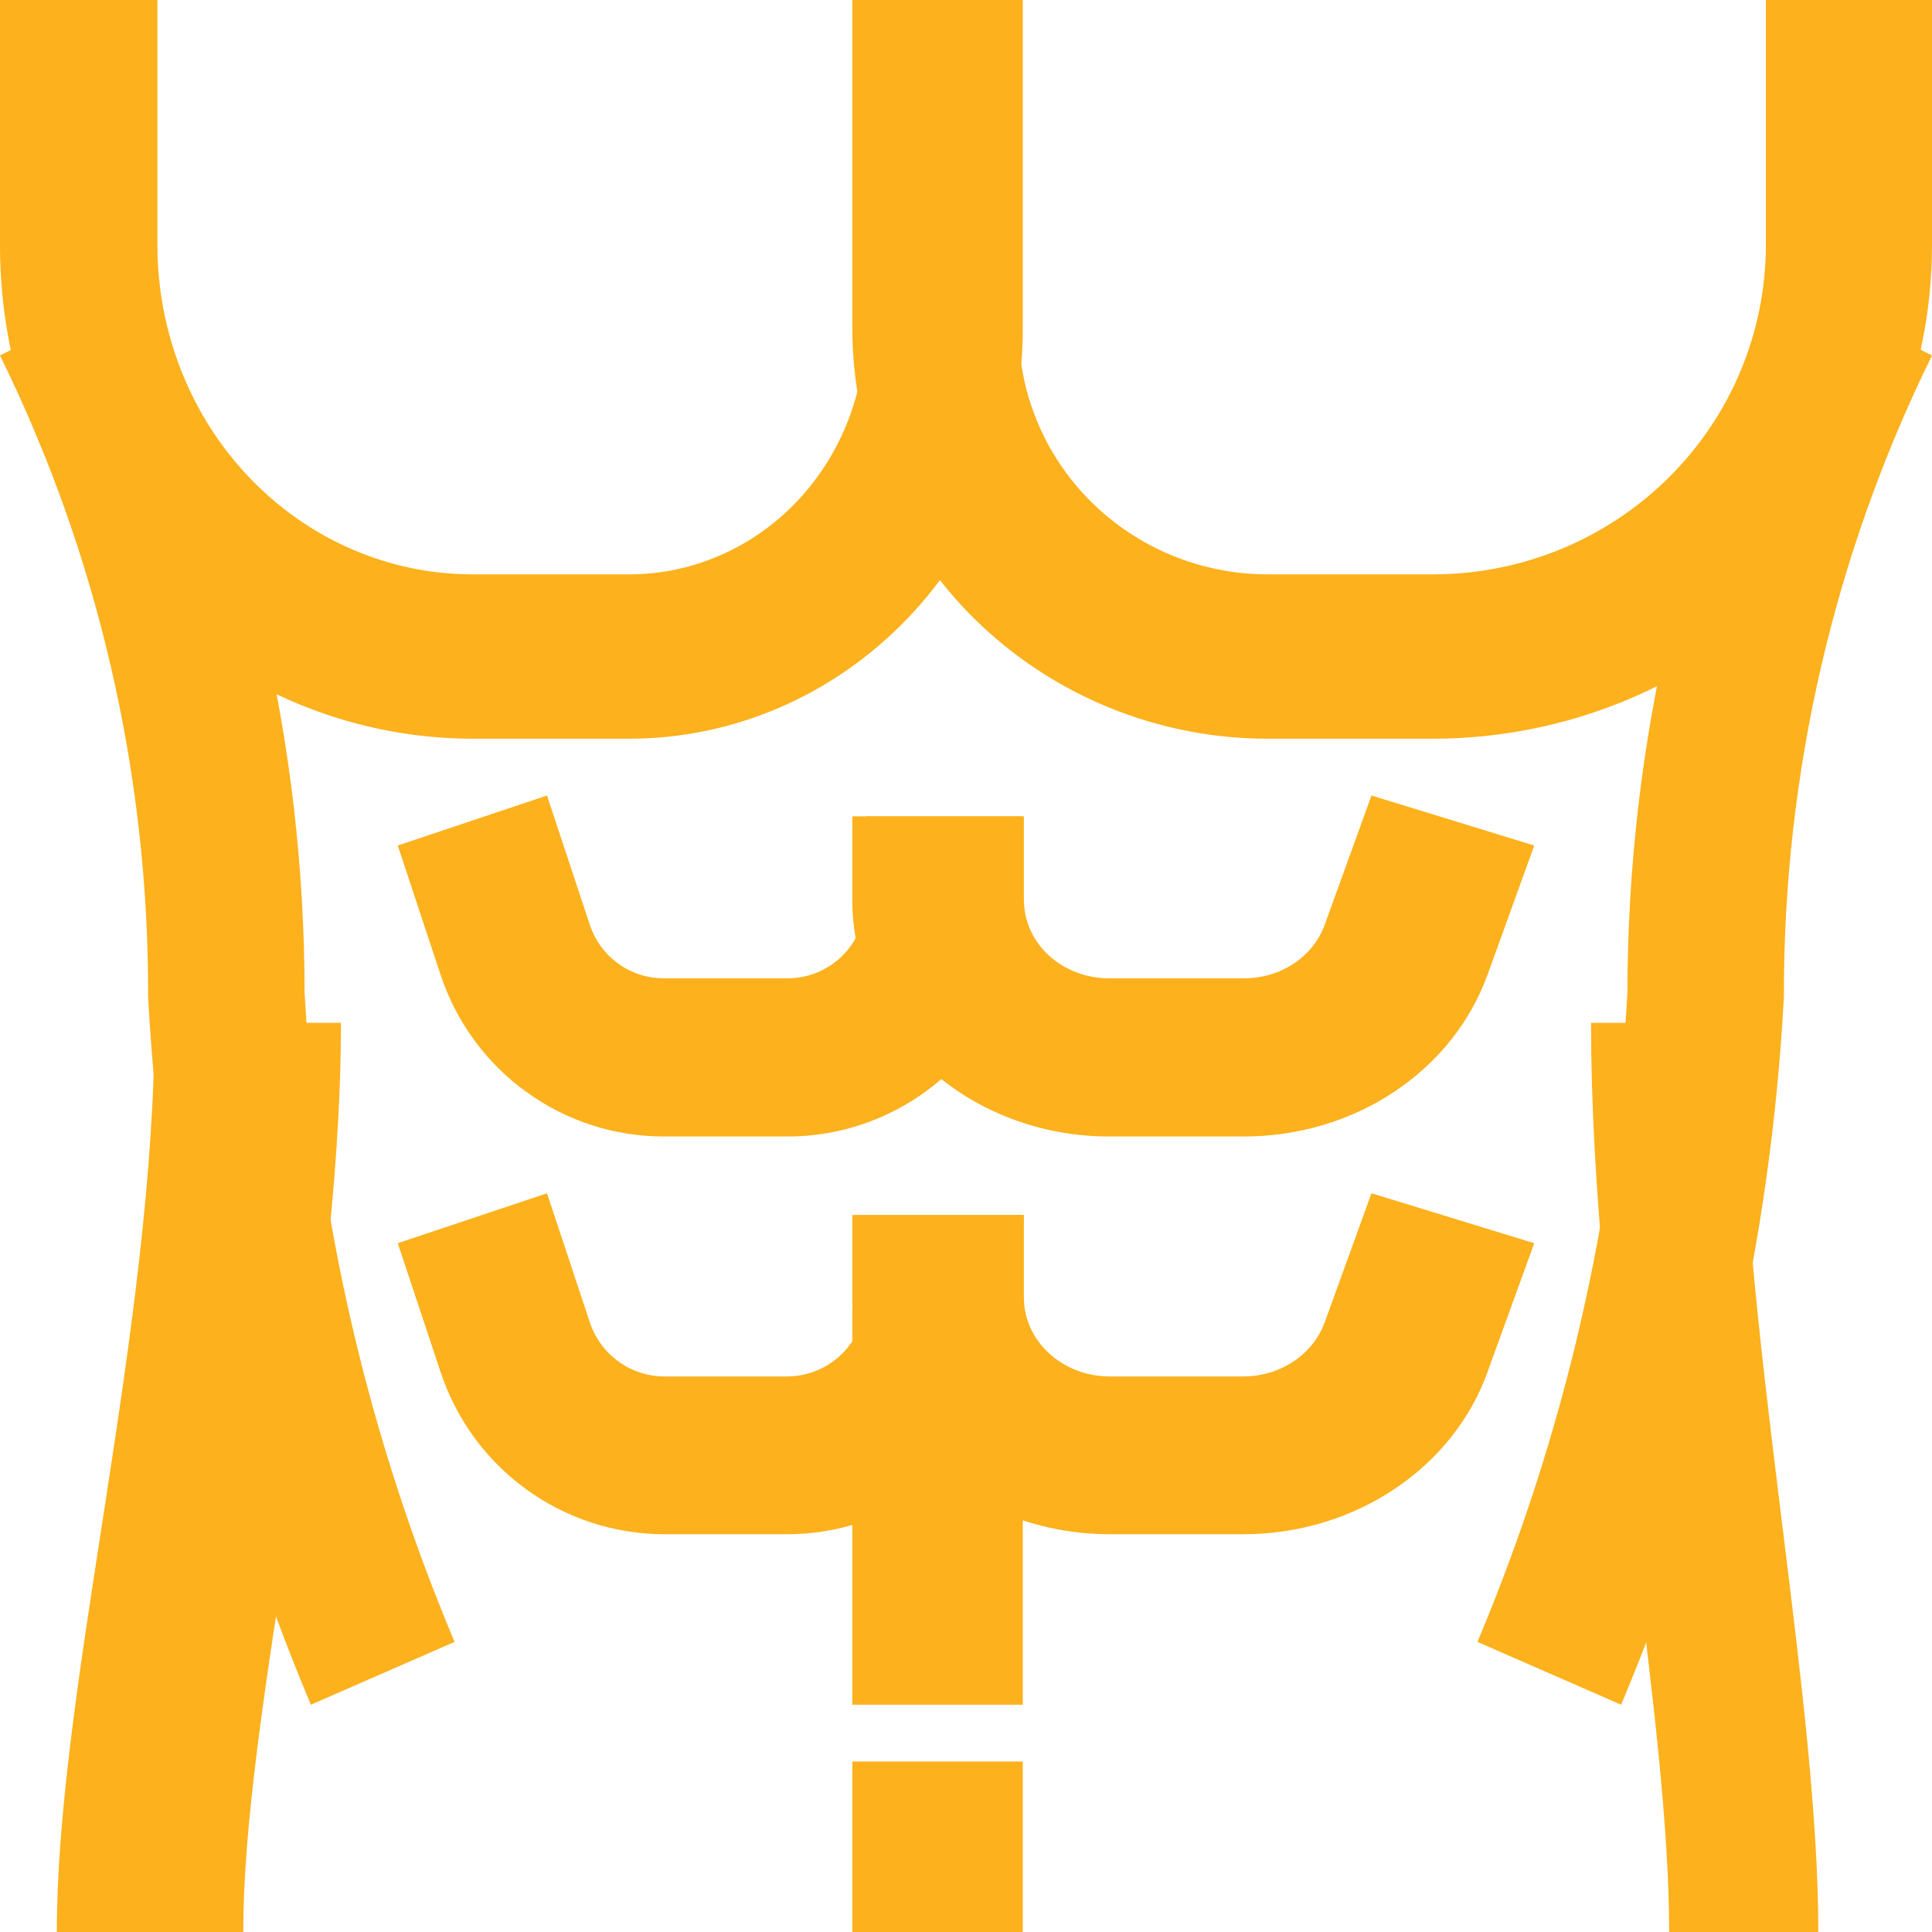
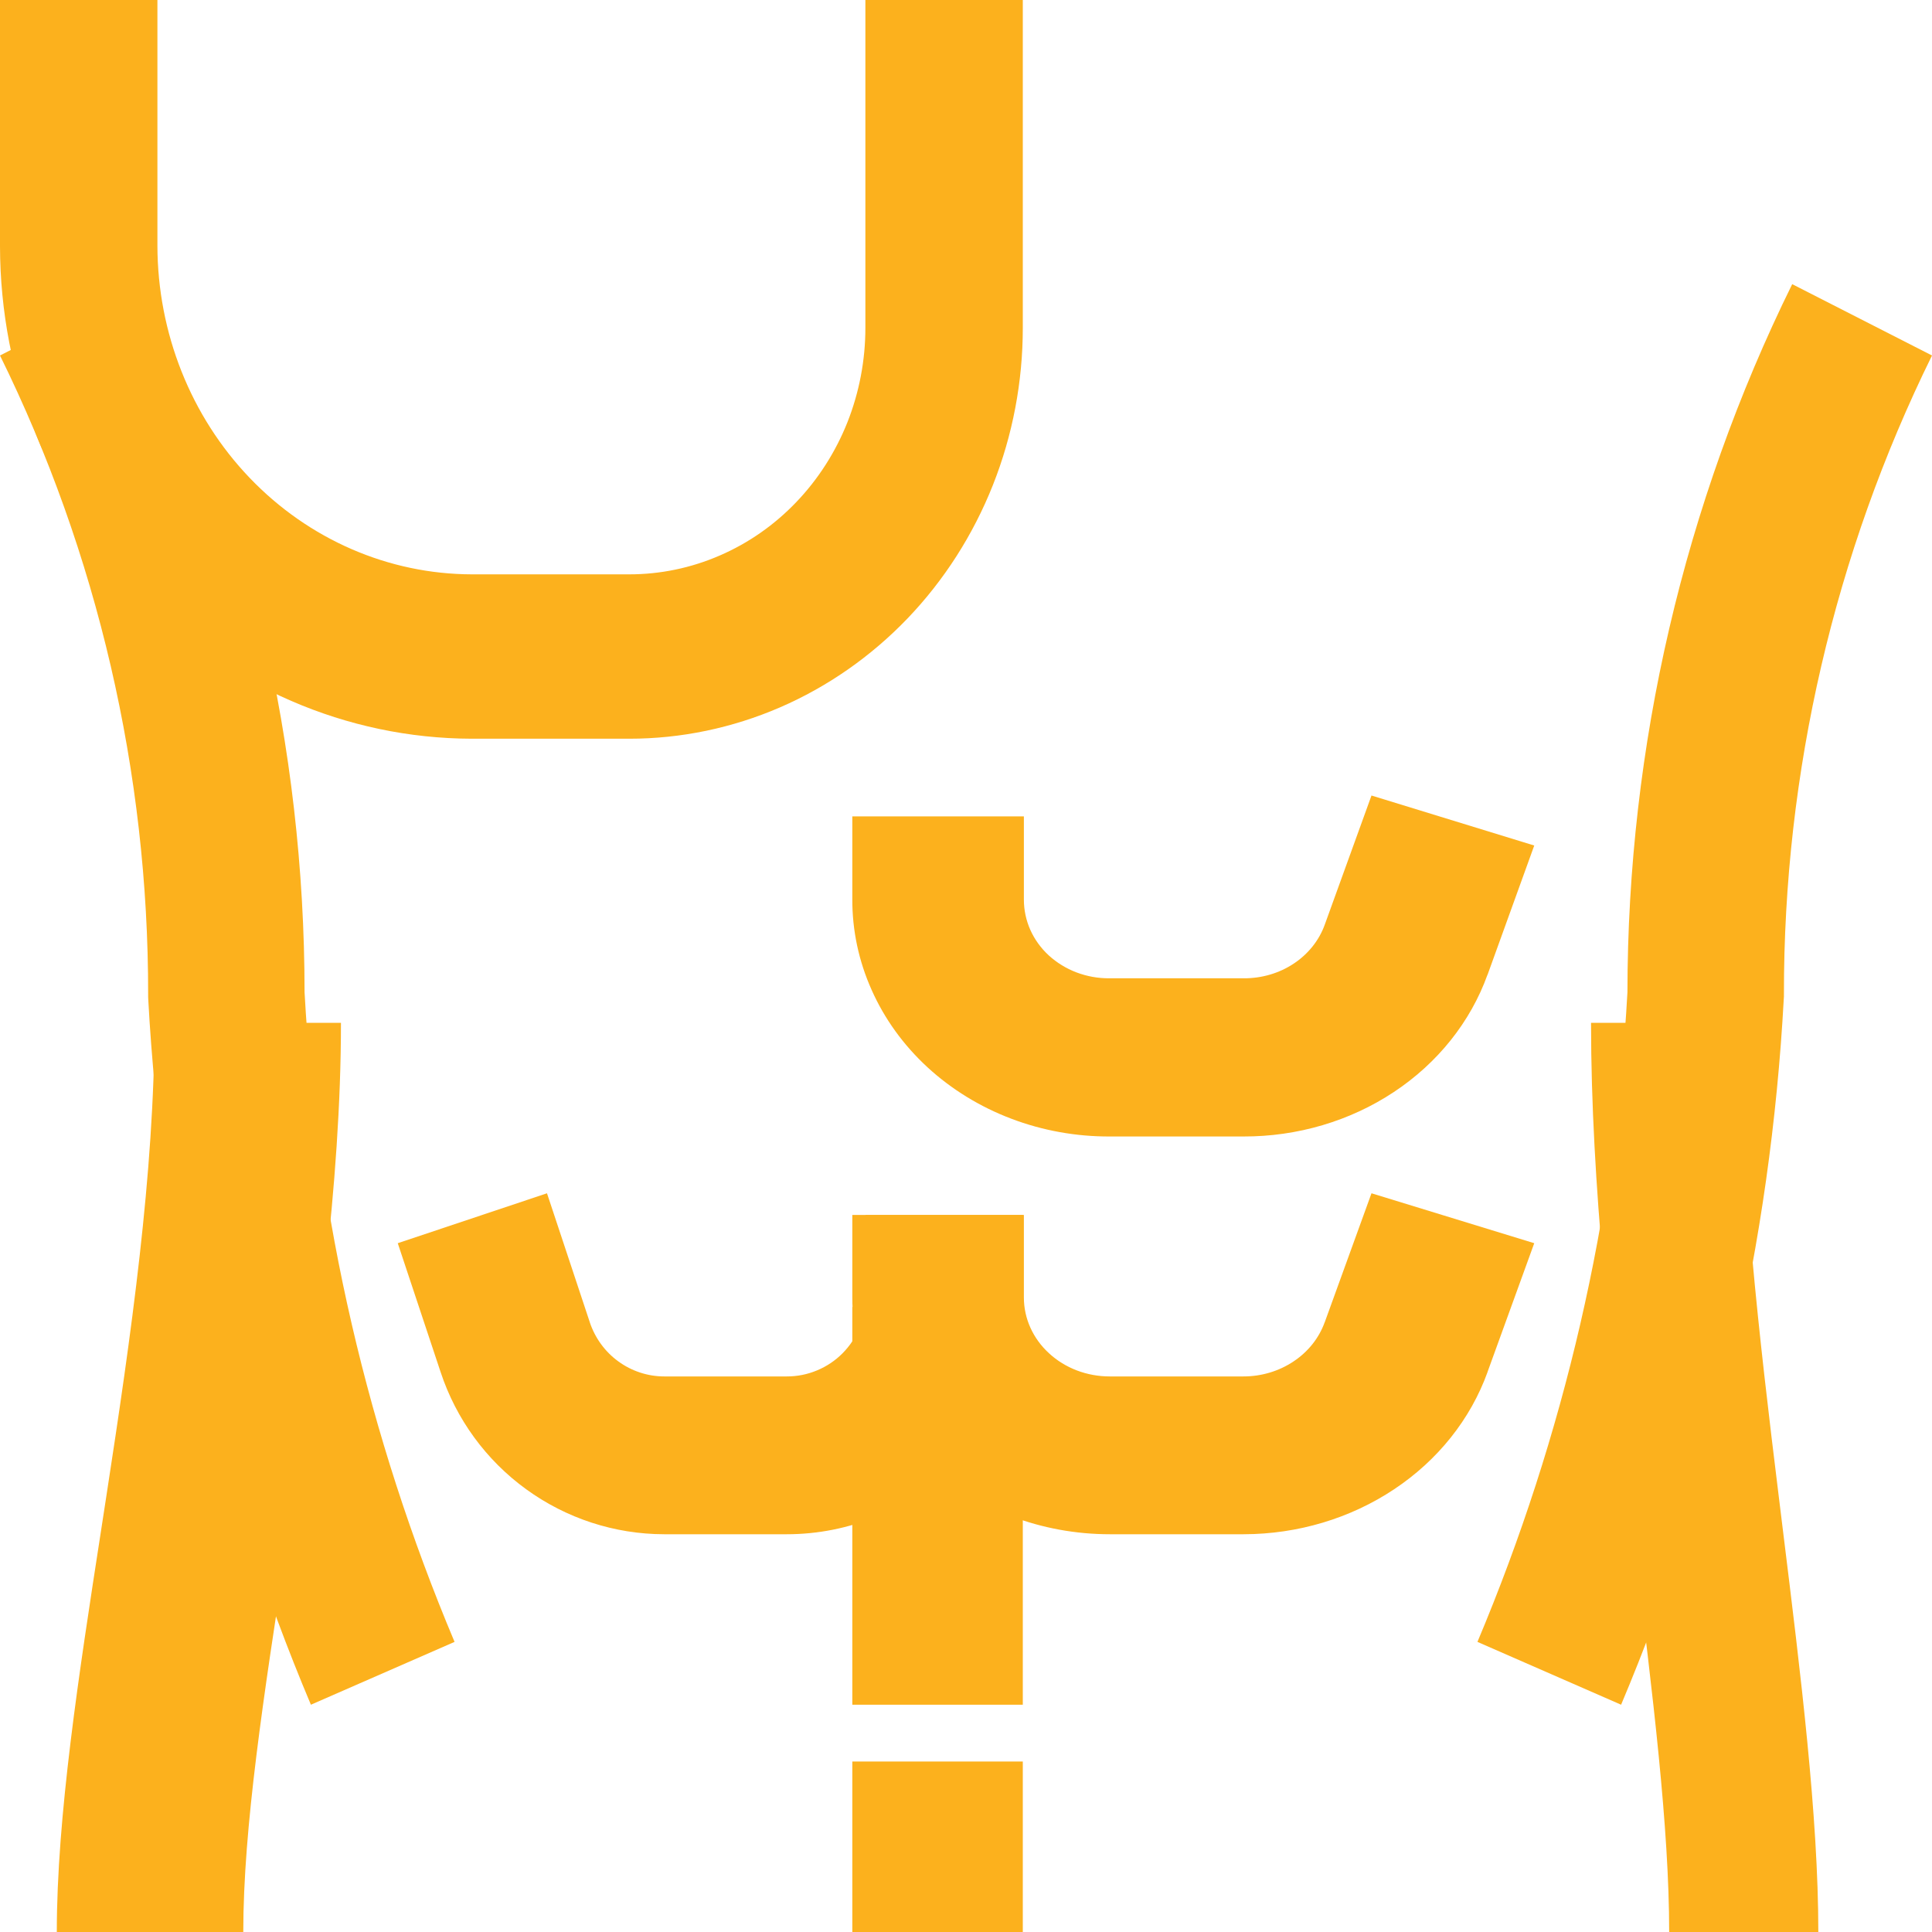
<svg xmlns="http://www.w3.org/2000/svg" width="25" height="25" viewBox="0 0 25 25" fill="none">
  <path fill-rule="evenodd" clip-rule="evenodd" d="M2.037 0V3.183C2.04 4.309 2.469 5.389 3.232 6.185C3.995 6.981 5.028 7.43 6.107 7.432H8.143C8.544 7.432 8.941 7.35 9.312 7.189C9.683 7.029 10.02 6.794 10.303 6.498C10.587 6.202 10.812 5.85 10.966 5.463C11.119 5.076 11.198 4.661 11.198 4.242V0H13.235V4.242C13.235 4.94 13.104 5.632 12.848 6.277C12.592 6.922 12.217 7.508 11.744 8.002C11.271 8.495 10.709 8.887 10.092 9.154C9.474 9.421 8.812 9.559 8.143 9.559H6.105L6.104 9.559C4.486 9.555 2.935 8.883 1.791 7.689C0.648 6.494 0.003 4.876 2.19693e-06 3.187L0 3.186V0H2.037Z" fill="#FCB11D" />
-   <path fill-rule="evenodd" clip-rule="evenodd" d="M13.18 0V4.242C13.18 5.088 13.519 5.9 14.124 6.498C14.729 7.096 15.549 7.432 16.405 7.432H18.554C19.692 7.43 20.783 6.981 21.588 6.185C22.394 5.388 22.847 4.309 22.85 3.183V0H25V3.186L25 3.187C24.996 4.876 24.316 6.494 23.109 7.689C21.901 8.883 20.265 9.555 18.557 9.559L18.556 9.559H16.405C14.979 9.559 13.612 8.999 12.604 8.002C11.596 7.005 11.029 5.652 11.029 4.242V0H13.18Z" fill="#FCB11D" />
-   <path fill-rule="evenodd" clip-rule="evenodd" d="M7.078 10.294L7.632 11.966C7.699 12.169 7.828 12.345 8 12.469C8.172 12.594 8.379 12.66 8.591 12.659L8.593 12.659H10.185L10.188 12.659C10.321 12.66 10.453 12.634 10.576 12.583C10.699 12.532 10.811 12.457 10.905 12.363C10.999 12.268 11.074 12.155 11.124 12.032C11.175 11.908 11.201 11.775 11.2 11.641L11.2 11.639V10.564H13.235V11.633C13.237 12.037 13.159 12.437 13.007 12.81C12.854 13.184 12.629 13.524 12.344 13.81C12.06 14.096 11.722 14.322 11.35 14.476C10.979 14.63 10.581 14.708 10.18 14.706H8.597C7.957 14.708 7.332 14.507 6.813 14.131C6.292 13.756 5.903 13.224 5.701 12.613C5.701 12.613 5.701 12.613 5.701 12.613C5.701 12.613 5.701 12.613 5.701 12.613L5.147 10.941L7.078 10.294Z" fill="#FCB11D" />
  <path fill-rule="evenodd" clip-rule="evenodd" d="M19.853 10.941L19.249 12.613C19.248 12.613 19.248 12.613 19.248 12.613C19.028 13.224 18.603 13.756 18.036 14.131C17.469 14.507 16.788 14.708 16.09 14.706H14.362C13.925 14.708 13.491 14.63 13.086 14.476C12.68 14.322 12.312 14.096 12.001 13.81C11.691 13.524 11.445 13.184 11.279 12.81C11.112 12.437 11.027 12.037 11.029 11.633V10.564H13.249V11.639L13.249 11.641C13.249 11.775 13.277 11.908 13.332 12.032C13.387 12.155 13.468 12.268 13.571 12.363C13.674 12.457 13.796 12.532 13.93 12.583C14.065 12.634 14.208 12.66 14.354 12.659L14.357 12.659H16.093L16.096 12.659C16.327 12.66 16.553 12.594 16.741 12.469C16.928 12.345 17.069 12.169 17.142 11.966L17.747 10.294L19.853 10.941Z" fill="#FCB11D" />
  <path fill-rule="evenodd" clip-rule="evenodd" d="M7.078 15.441L7.632 17.11L7.632 17.111C7.7 17.314 7.829 17.492 8.002 17.617C8.175 17.743 8.383 17.811 8.596 17.811H10.182C10.316 17.811 10.448 17.785 10.572 17.733C10.695 17.682 10.808 17.607 10.902 17.512C10.996 17.417 11.072 17.305 11.123 17.181C11.174 17.057 11.2 16.924 11.2 16.79V15.721H13.235V16.79C13.235 17.192 13.156 17.591 13.003 17.962C12.849 18.334 12.625 18.672 12.341 18.956C12.058 19.24 11.721 19.466 11.351 19.62C10.98 19.774 10.583 19.853 10.182 19.853H8.594L8.593 19.853C7.952 19.852 7.328 19.648 6.809 19.271C6.29 18.895 5.902 18.363 5.701 17.753L5.147 16.087L7.078 15.441Z" fill="#FCB11D" />
  <path fill-rule="evenodd" clip-rule="evenodd" d="M19.853 16.087L19.249 17.752C19.249 17.753 19.249 17.753 19.249 17.754C19.029 18.364 18.606 18.895 18.04 19.271C17.474 19.648 16.793 19.852 16.093 19.853L16.092 19.853H14.36C13.476 19.853 12.629 19.53 12.005 18.956C11.38 18.381 11.029 17.602 11.029 16.79V15.721H13.249V16.79C13.249 17.061 13.366 17.321 13.575 17.512C13.783 17.704 14.065 17.811 14.36 17.811H16.09C16.323 17.811 16.55 17.743 16.738 17.617C16.927 17.492 17.068 17.314 17.141 17.111L17.142 17.11L17.747 15.441L19.853 16.087Z" fill="#FCB11D" />
  <path fill-rule="evenodd" clip-rule="evenodd" d="M13.235 16.912V22.059H11.029V16.912H13.235Z" fill="#FCB11D" />
  <path fill-rule="evenodd" clip-rule="evenodd" d="M11.029 25V22.794H13.235V25H11.029Z" fill="#FCB11D" />
  <path fill-rule="evenodd" clip-rule="evenodd" d="M1.917 12.867C1.92 9.997 1.263 7.166 0 4.6L1.809 3.677C3.21 6.521 3.94 9.658 3.941 12.84C4.101 15.736 4.759 18.58 5.882 21.246L4.023 22.059C2.802 19.163 2.089 16.072 1.918 12.925L1.917 12.896L1.917 12.867Z" fill="#FCB11D" />
  <path fill-rule="evenodd" clip-rule="evenodd" d="M1.377 19.355C1.694 17.295 1.999 15.181 1.999 13.235H4.412C4.412 15.332 4.085 17.572 3.77 19.619C3.749 19.753 3.729 19.887 3.708 20.019C3.412 21.942 3.148 23.647 3.148 25H0.735C0.735 23.507 1.019 21.671 1.308 19.803C1.331 19.654 1.354 19.504 1.377 19.355Z" fill="#FCB11D" />
  <path fill-rule="evenodd" clip-rule="evenodd" d="M21.059 12.84C21.061 9.658 21.79 6.521 23.191 3.677L25 4.6C23.737 7.166 23.08 9.997 23.084 12.867L23.084 12.896L23.082 12.925C22.911 16.072 22.198 19.163 20.977 22.059L19.118 21.246C20.241 18.58 20.899 15.736 21.059 12.84Z" fill="#FCB11D" />
  <path fill-rule="evenodd" clip-rule="evenodd" d="M21.102 19.619C20.85 17.572 20.588 15.332 20.588 13.235H22.519C22.519 15.181 22.762 17.295 23.016 19.355C23.034 19.504 23.053 19.654 23.071 19.803C23.302 21.671 23.529 23.507 23.529 25H21.599C21.599 23.647 21.388 21.942 21.151 20.019C21.135 19.887 21.118 19.753 21.102 19.619Z" fill="#FCB11D" />
</svg>